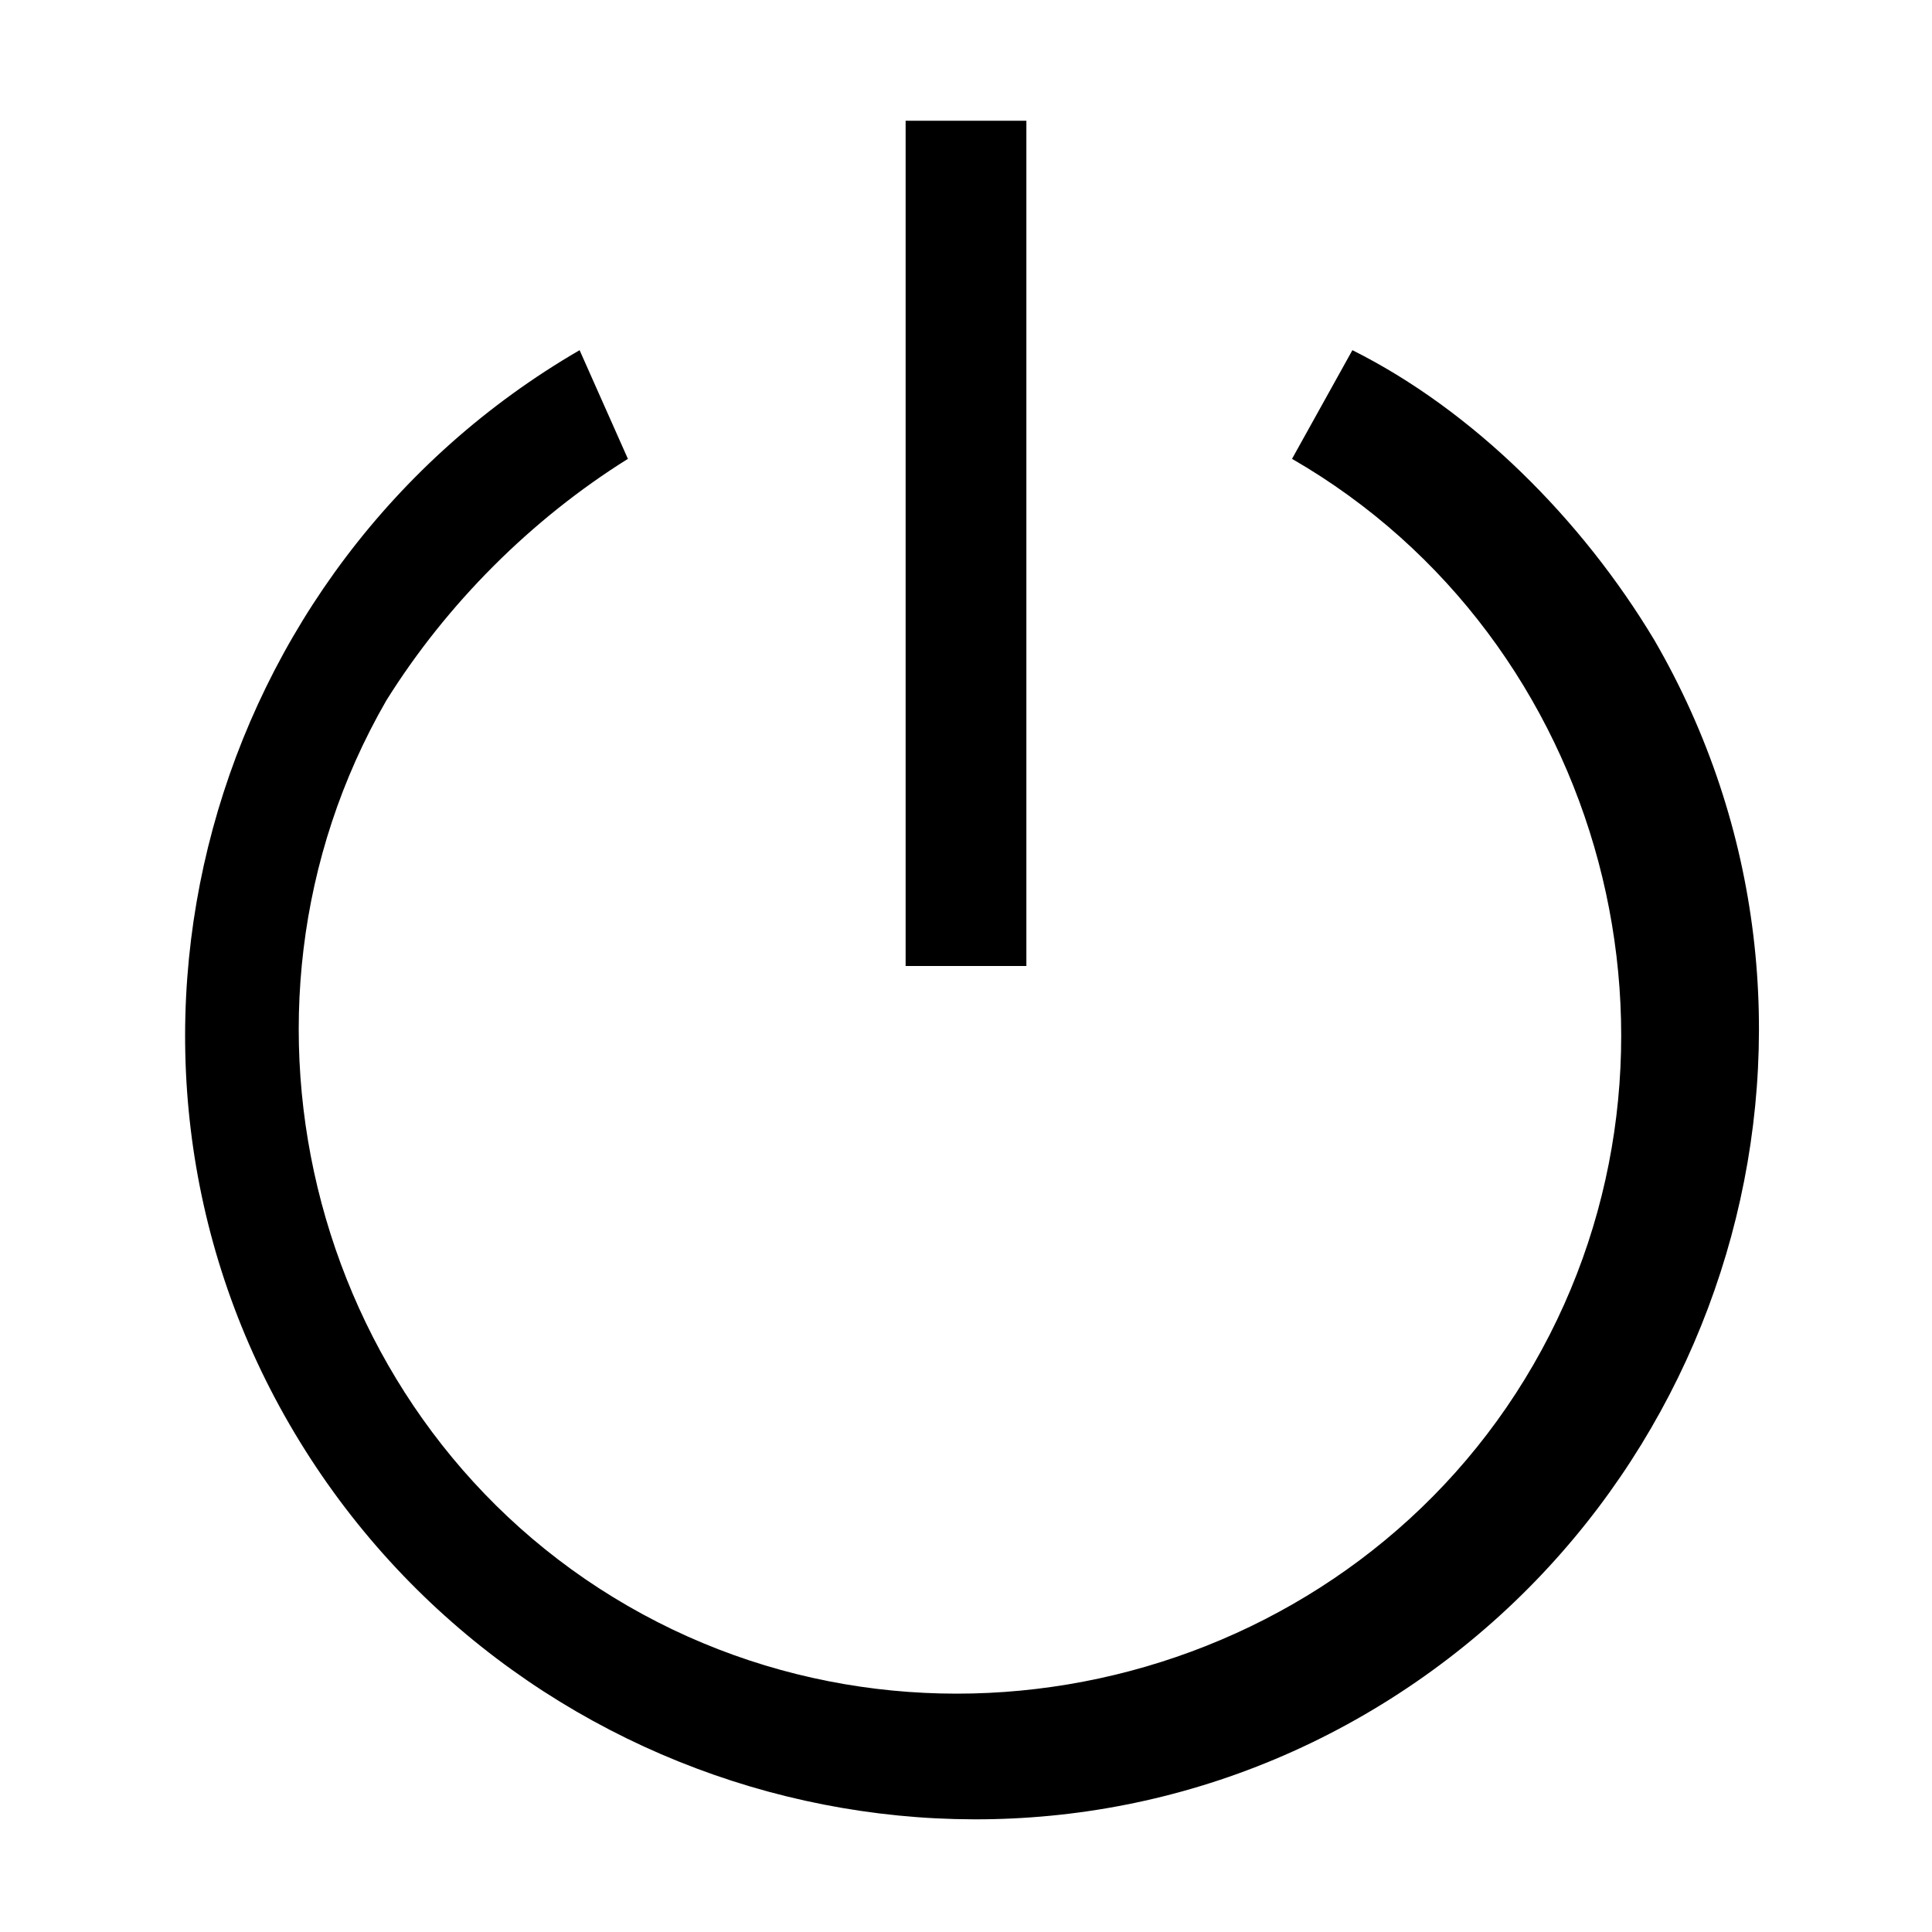
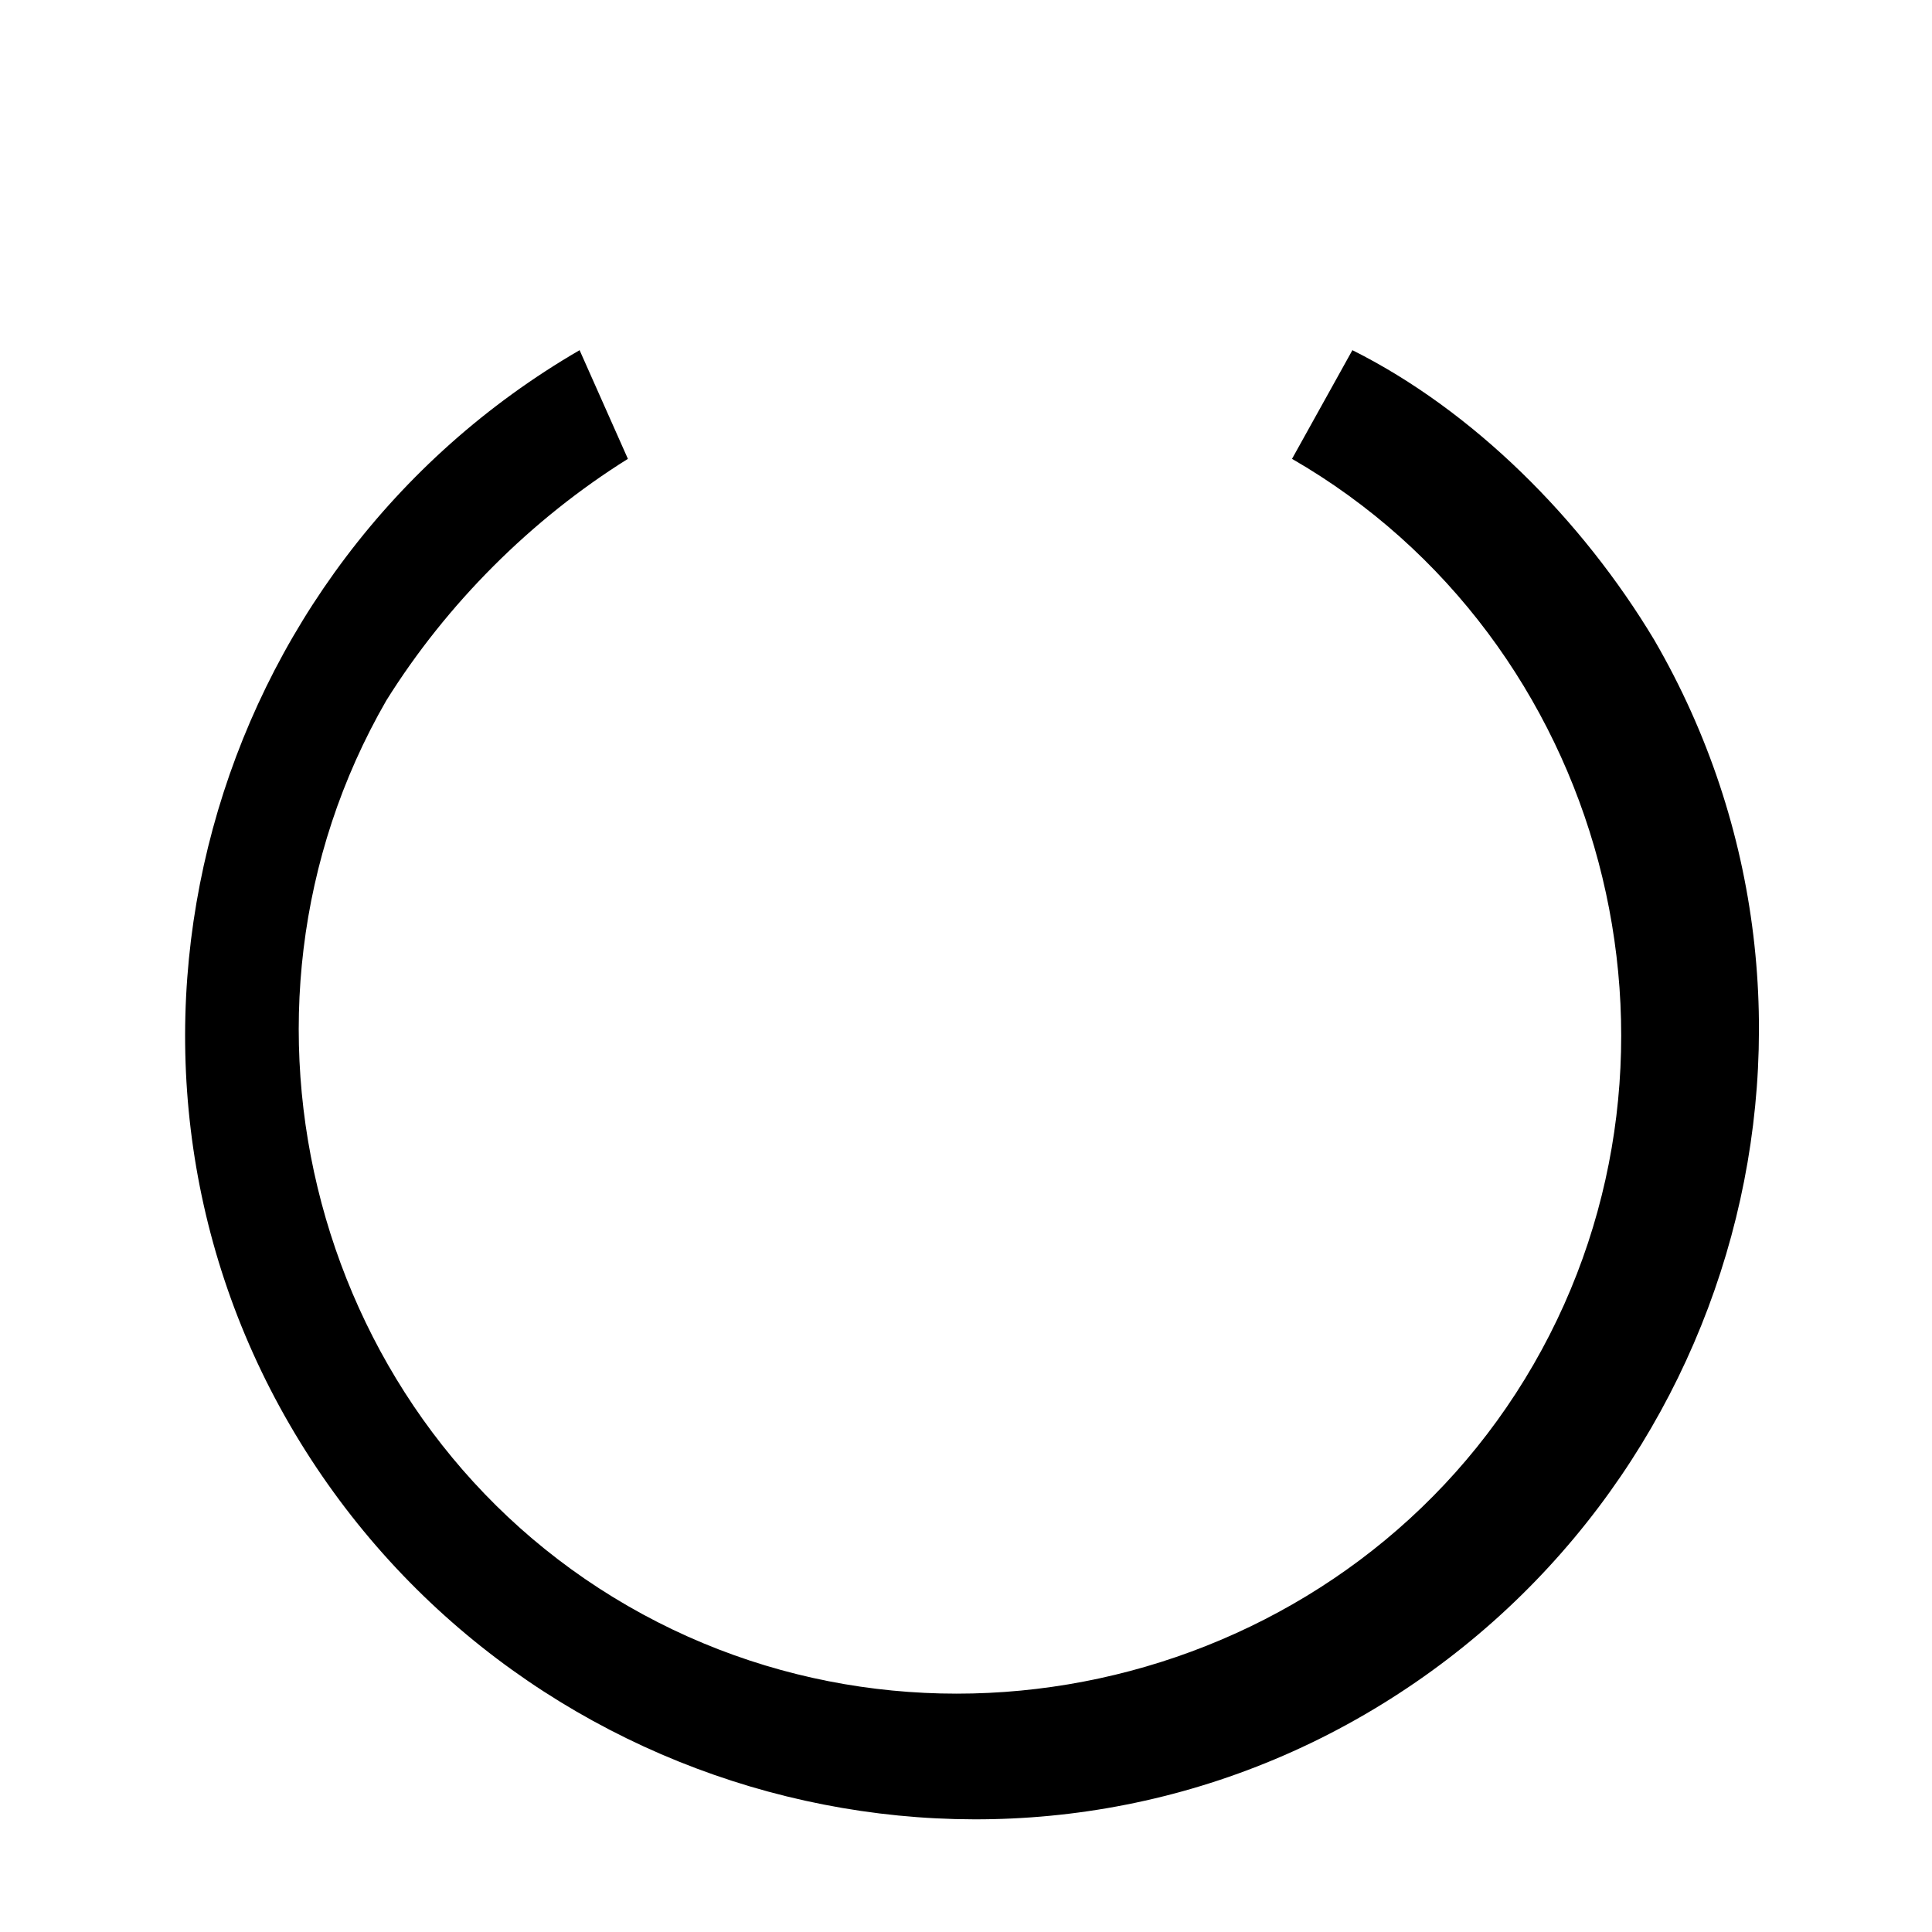
<svg xmlns="http://www.w3.org/2000/svg" style="enable-background:new 0 0 16 16" viewBox="0 0 16 16">
  <path d="M11.2 2.9l-.5.9c2.6 1.5 3.5 4.9 2 7.5s-4.9 3.5-7.5 2-3.5-4.9-2-7.5c.5-.8 1.2-1.5 2-2l-.4-.9C1.7 4.7.6 8.7 2.4 11.8s5.8 4.2 8.9 2.4 4.2-5.8 2.4-8.9c-.6-1-1.5-1.9-2.5-2.4z" />
-   <path d="M7.5 1h1v7h-1z" />
  <path style="fill:none" d="M0 0h16v16H0z" />
</svg>